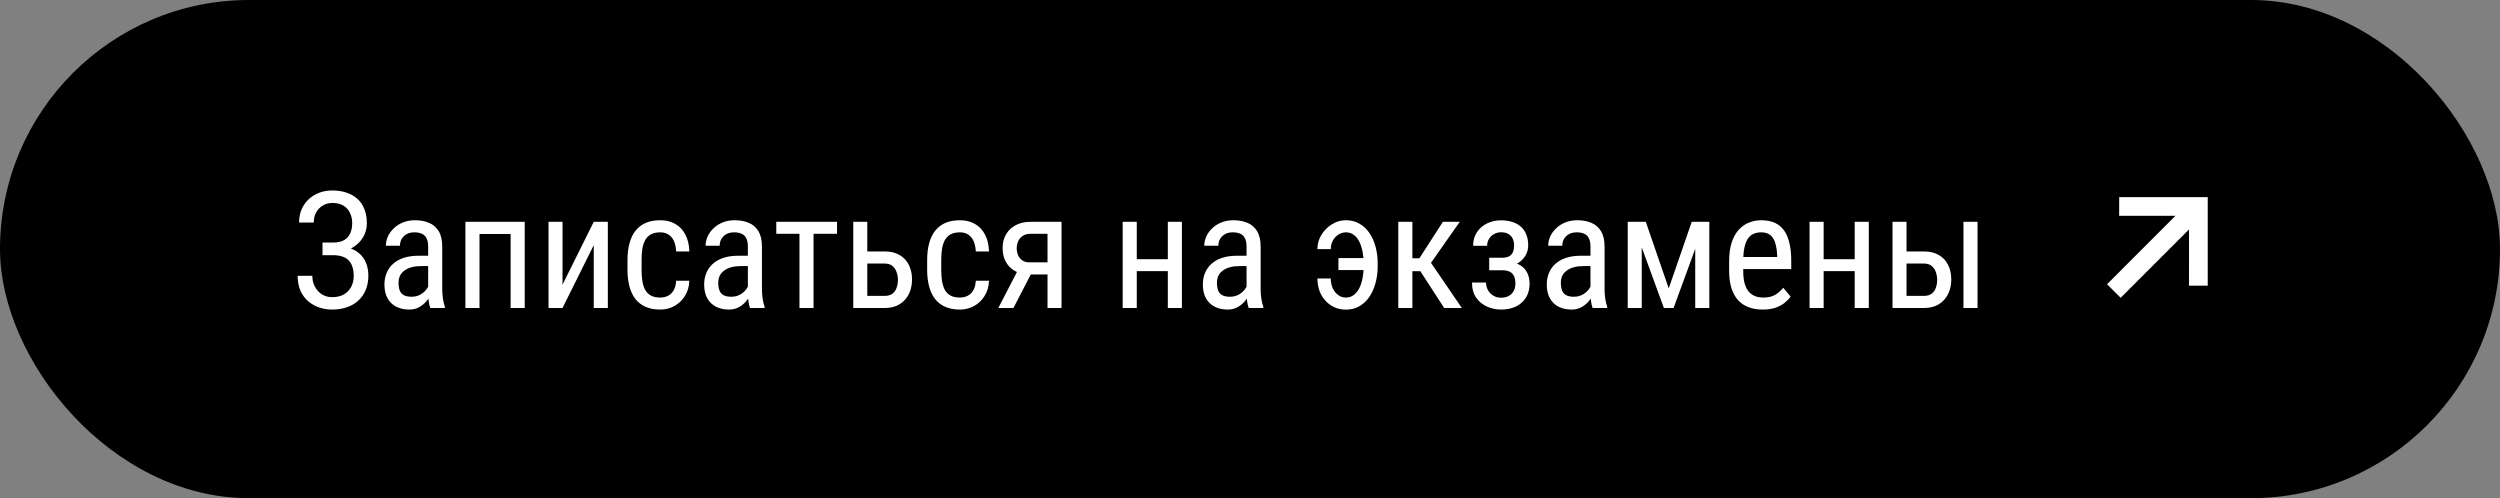
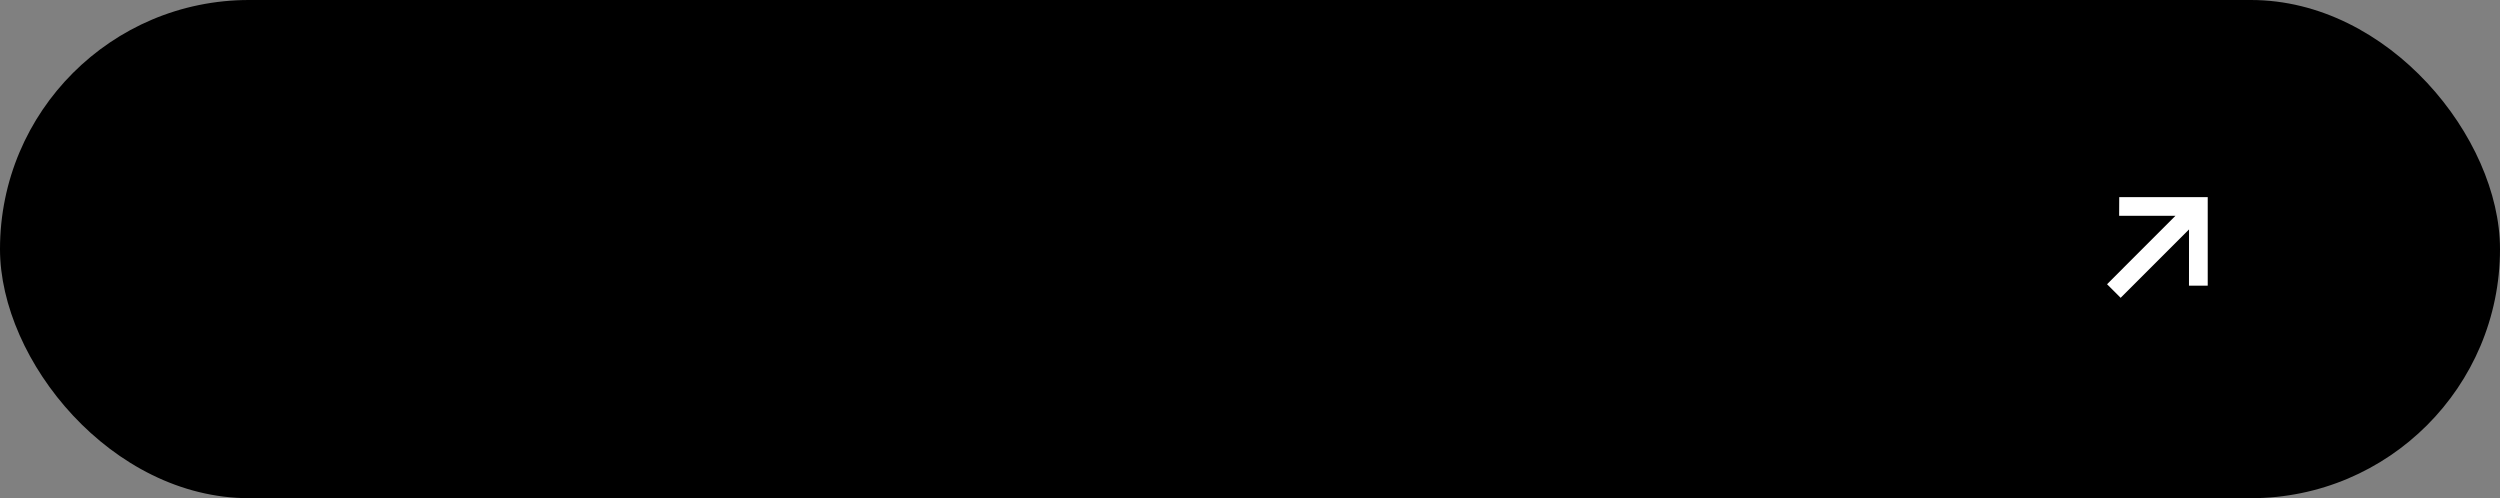
<svg xmlns="http://www.w3.org/2000/svg" width="276" height="55" viewBox="0 0 276 55" fill="none">
  <rect x="0" y="0" width="276" height="55" fill="#808080" stroke="none" />
  <rect width="276" height="55" rx="27.5" fill="#2C3137" style="fill:#2C3137;fill:color(display-p3 0.172 0.192 0.216);fill-opacity:1;" />
-   <path d="M36.852 27.856H35.605V26.775H36.8C37.298 26.775 37.699 26.685 38.004 26.503C38.309 26.321 38.531 26.069 38.672 25.747C38.812 25.425 38.883 25.053 38.883 24.631C38.883 24.227 38.804 23.857 38.645 23.523C38.493 23.184 38.256 22.914 37.934 22.715C37.611 22.51 37.192 22.407 36.677 22.407C36.296 22.407 35.95 22.501 35.64 22.689C35.329 22.87 35.083 23.125 34.901 23.453C34.726 23.775 34.638 24.148 34.638 24.569H33.02C33.02 24.024 33.114 23.535 33.302 23.102C33.495 22.662 33.759 22.29 34.093 21.985C34.433 21.675 34.822 21.438 35.262 21.273C35.707 21.109 36.179 21.027 36.677 21.027C37.257 21.027 37.781 21.106 38.25 21.265C38.719 21.417 39.12 21.645 39.454 21.95C39.794 22.255 40.052 22.633 40.227 23.084C40.409 23.535 40.5 24.06 40.5 24.657C40.5 25.097 40.412 25.51 40.236 25.896C40.06 26.283 39.812 26.623 39.489 26.916C39.167 27.209 38.783 27.44 38.338 27.61C37.893 27.774 37.398 27.856 36.852 27.856ZM35.605 27.109H36.852C37.45 27.109 37.983 27.183 38.452 27.329C38.927 27.476 39.328 27.689 39.656 27.971C39.984 28.252 40.233 28.601 40.403 29.017C40.579 29.427 40.667 29.898 40.667 30.432C40.667 31.029 40.567 31.56 40.368 32.023C40.175 32.485 39.899 32.878 39.542 33.2C39.185 33.523 38.763 33.766 38.276 33.93C37.79 34.094 37.257 34.176 36.677 34.176C36.208 34.176 35.748 34.105 35.297 33.965C34.846 33.818 34.435 33.596 34.066 33.297C33.703 32.992 33.41 32.605 33.188 32.137C32.971 31.668 32.862 31.105 32.862 30.449H34.48C34.48 30.877 34.57 31.27 34.752 31.627C34.94 31.984 35.197 32.272 35.525 32.488C35.853 32.699 36.237 32.805 36.677 32.805C37.181 32.805 37.608 32.705 37.96 32.506C38.317 32.301 38.587 32.023 38.769 31.671C38.956 31.314 39.05 30.912 39.05 30.467C39.05 30.074 39 29.734 38.9 29.447C38.807 29.154 38.663 28.914 38.47 28.727C38.282 28.539 38.048 28.401 37.767 28.314C37.491 28.22 37.169 28.173 36.8 28.173H35.605V27.109ZM47.268 32.374V27.215C47.268 26.84 47.209 26.538 47.092 26.31C46.98 26.081 46.81 25.914 46.582 25.809C46.359 25.703 46.078 25.65 45.738 25.65C45.41 25.65 45.126 25.718 44.886 25.852C44.651 25.987 44.47 26.166 44.341 26.389C44.218 26.611 44.156 26.857 44.156 27.127H42.601C42.601 26.787 42.674 26.45 42.82 26.116C42.973 25.782 43.19 25.48 43.471 25.211C43.752 24.936 44.089 24.719 44.481 24.561C44.88 24.396 45.325 24.314 45.817 24.314C46.403 24.314 46.922 24.411 47.373 24.605C47.824 24.792 48.179 25.1 48.437 25.527C48.694 25.955 48.823 26.523 48.823 27.232V31.926C48.823 32.242 48.847 32.579 48.894 32.937C48.946 33.294 49.02 33.602 49.113 33.859V34H47.505C47.429 33.812 47.37 33.563 47.329 33.253C47.288 32.937 47.268 32.644 47.268 32.374ZM47.514 28.234L47.531 29.377H46.45C46.081 29.377 45.744 29.418 45.44 29.5C45.141 29.582 44.883 29.702 44.666 29.86C44.449 30.013 44.282 30.203 44.165 30.432C44.054 30.66 43.998 30.921 43.998 31.214C43.998 31.595 44.051 31.899 44.156 32.128C44.262 32.351 44.42 32.512 44.631 32.611C44.842 32.711 45.108 32.761 45.431 32.761C45.823 32.761 46.169 32.67 46.468 32.488C46.767 32.307 46.998 32.087 47.162 31.829C47.332 31.571 47.411 31.331 47.399 31.108L47.742 31.838C47.719 32.066 47.643 32.315 47.514 32.585C47.391 32.849 47.218 33.103 46.995 33.35C46.773 33.59 46.509 33.789 46.204 33.947C45.905 34.1 45.568 34.176 45.193 34.176C44.643 34.176 44.159 34.07 43.743 33.859C43.333 33.648 43.014 33.338 42.785 32.928C42.557 32.518 42.442 32.011 42.442 31.407C42.442 30.95 42.522 30.528 42.68 30.142C42.838 29.755 43.072 29.421 43.383 29.14C43.693 28.852 44.083 28.63 44.552 28.472C45.026 28.314 45.574 28.234 46.195 28.234H47.514ZM56.531 24.49V25.835H52.734V24.49H56.531ZM52.937 24.49V34H51.381V24.49H52.937ZM57.929 24.49V34H56.373V24.49H57.929ZM62.103 31.425L65.549 24.49H67.105V34H65.549V27.065L62.103 34H60.557V24.49H62.103V31.425ZM72.888 32.849C73.198 32.849 73.48 32.787 73.731 32.664C73.989 32.535 74.2 32.336 74.364 32.066C74.528 31.791 74.622 31.434 74.645 30.994H76.105C76.081 31.627 75.92 32.184 75.621 32.664C75.328 33.139 74.941 33.511 74.461 33.78C73.986 34.044 73.462 34.176 72.888 34.176C72.272 34.176 71.736 34.076 71.279 33.877C70.828 33.678 70.453 33.391 70.154 33.016C69.861 32.635 69.642 32.175 69.495 31.636C69.349 31.091 69.275 30.473 69.275 29.781V28.709C69.275 28.018 69.349 27.402 69.495 26.863C69.642 26.318 69.861 25.858 70.154 25.483C70.453 25.102 70.828 24.812 71.279 24.613C71.736 24.414 72.272 24.314 72.888 24.314C73.532 24.314 74.089 24.452 74.558 24.727C75.032 24.997 75.401 25.39 75.665 25.905C75.935 26.415 76.081 27.033 76.105 27.76H74.645C74.622 27.291 74.537 26.901 74.391 26.591C74.244 26.274 74.045 26.04 73.793 25.888C73.541 25.73 73.239 25.65 72.888 25.65C72.478 25.65 72.138 25.724 71.868 25.87C71.605 26.011 71.397 26.216 71.244 26.485C71.092 26.755 70.983 27.077 70.919 27.452C70.86 27.827 70.831 28.246 70.831 28.709V29.781C70.831 30.244 70.86 30.666 70.919 31.047C70.983 31.422 71.089 31.744 71.235 32.014C71.388 32.283 71.599 32.491 71.868 32.638C72.138 32.778 72.478 32.849 72.888 32.849ZM82.564 32.374V27.215C82.564 26.84 82.506 26.538 82.389 26.31C82.277 26.081 82.107 25.914 81.879 25.809C81.656 25.703 81.375 25.65 81.035 25.65C80.707 25.65 80.423 25.718 80.183 25.852C79.948 25.987 79.767 26.166 79.638 26.389C79.515 26.611 79.453 26.857 79.453 27.127H77.897C77.897 26.787 77.971 26.45 78.117 26.116C78.269 25.782 78.486 25.48 78.768 25.211C79.049 24.936 79.386 24.719 79.778 24.561C80.177 24.396 80.622 24.314 81.114 24.314C81.7 24.314 82.219 24.411 82.67 24.605C83.121 24.792 83.476 25.1 83.733 25.527C83.991 25.955 84.12 26.523 84.12 27.232V31.926C84.12 32.242 84.144 32.579 84.19 32.937C84.243 33.294 84.316 33.602 84.41 33.859V34H82.802C82.726 33.812 82.667 33.563 82.626 33.253C82.585 32.937 82.564 32.644 82.564 32.374ZM82.811 28.234L82.828 29.377H81.747C81.378 29.377 81.041 29.418 80.736 29.5C80.438 29.582 80.18 29.702 79.963 29.86C79.746 30.013 79.579 30.203 79.462 30.432C79.351 30.66 79.295 30.921 79.295 31.214C79.295 31.595 79.348 31.899 79.453 32.128C79.559 32.351 79.717 32.512 79.928 32.611C80.139 32.711 80.405 32.761 80.728 32.761C81.12 32.761 81.466 32.67 81.765 32.488C82.064 32.307 82.295 32.087 82.459 31.829C82.629 31.571 82.708 31.331 82.696 31.108L83.039 31.838C83.016 32.066 82.939 32.315 82.811 32.585C82.688 32.849 82.515 33.103 82.292 33.35C82.069 33.59 81.806 33.789 81.501 33.947C81.202 34.1 80.865 34.176 80.49 34.176C79.939 34.176 79.456 34.07 79.04 33.859C78.63 33.648 78.311 33.338 78.082 32.928C77.853 32.518 77.739 32.011 77.739 31.407C77.739 30.95 77.818 30.528 77.977 30.142C78.135 29.755 78.369 29.421 78.68 29.14C78.99 28.852 79.38 28.63 79.849 28.472C80.323 28.314 80.871 28.234 81.492 28.234H82.811ZM89.815 24.49V34H88.26V24.49H89.815ZM92.408 24.49V25.809H85.702V24.49H92.408ZM95.361 27.76H97.682C98.338 27.76 98.889 27.895 99.334 28.164C99.779 28.428 100.116 28.794 100.345 29.263C100.573 29.726 100.688 30.253 100.688 30.845C100.688 31.284 100.623 31.697 100.494 32.084C100.365 32.465 100.172 32.799 99.914 33.086C99.662 33.373 99.349 33.599 98.974 33.763C98.605 33.921 98.174 34 97.682 34H94.201V24.49H95.748V32.664H97.682C98.045 32.664 98.332 32.579 98.543 32.409C98.754 32.239 98.903 32.02 98.991 31.75C99.085 31.48 99.132 31.199 99.132 30.906C99.132 30.619 99.085 30.338 98.991 30.062C98.903 29.787 98.754 29.559 98.543 29.377C98.332 29.189 98.045 29.096 97.682 29.096H95.361V27.76ZM105.97 32.849C106.28 32.849 106.562 32.787 106.813 32.664C107.071 32.535 107.282 32.336 107.446 32.066C107.61 31.791 107.704 31.434 107.728 30.994H109.187C109.163 31.627 109.002 32.184 108.703 32.664C108.41 33.139 108.023 33.511 107.543 33.78C107.068 34.044 106.544 34.176 105.97 34.176C105.354 34.176 104.818 34.076 104.361 33.877C103.91 33.678 103.535 33.391 103.236 33.016C102.943 32.635 102.724 32.175 102.577 31.636C102.431 31.091 102.357 30.473 102.357 29.781V28.709C102.357 28.018 102.431 27.402 102.577 26.863C102.724 26.318 102.943 25.858 103.236 25.483C103.535 25.102 103.91 24.812 104.361 24.613C104.818 24.414 105.354 24.314 105.97 24.314C106.614 24.314 107.171 24.452 107.64 24.727C108.114 24.997 108.483 25.39 108.747 25.905C109.017 26.415 109.163 27.033 109.187 27.76H107.728C107.704 27.291 107.619 26.901 107.473 26.591C107.326 26.274 107.127 26.04 106.875 25.888C106.623 25.73 106.321 25.65 105.97 25.65C105.56 25.65 105.22 25.724 104.95 25.87C104.687 26.011 104.479 26.216 104.326 26.485C104.174 26.755 104.065 27.077 104.001 27.452C103.942 27.827 103.913 28.246 103.913 28.709V29.781C103.913 30.244 103.942 30.666 104.001 31.047C104.065 31.422 104.171 31.744 104.317 32.014C104.47 32.283 104.681 32.491 104.95 32.638C105.22 32.778 105.56 32.849 105.97 32.849ZM112.562 29.465H114.231L111.885 34H110.215L112.562 29.465ZM113.783 24.49H117.193V34H115.646V25.809H113.783C113.426 25.809 113.133 25.888 112.904 26.046C112.676 26.198 112.509 26.398 112.403 26.644C112.298 26.89 112.245 27.145 112.245 27.408C112.245 27.666 112.292 27.915 112.386 28.155C112.485 28.39 112.638 28.583 112.843 28.735C113.054 28.888 113.323 28.964 113.651 28.964H116.033V30.3H113.651C113.183 30.3 112.764 30.227 112.395 30.08C112.031 29.934 111.721 29.731 111.463 29.474C111.211 29.21 111.018 28.902 110.883 28.551C110.754 28.193 110.689 27.807 110.689 27.391C110.689 26.975 110.757 26.591 110.892 26.239C111.032 25.888 111.234 25.58 111.498 25.316C111.768 25.053 112.093 24.851 112.474 24.71C112.854 24.564 113.291 24.49 113.783 24.49ZM129.217 28.612V29.931H125.183V28.612H129.217ZM125.499 24.49V34H123.943V24.49H125.499ZM130.482 24.49V34H128.927V24.49H130.482ZM137.619 32.374V27.215C137.619 26.84 137.561 26.538 137.443 26.31C137.332 26.081 137.162 25.914 136.934 25.809C136.711 25.703 136.43 25.65 136.09 25.65C135.762 25.65 135.478 25.718 135.237 25.852C135.003 25.987 134.821 26.166 134.692 26.389C134.569 26.611 134.508 26.857 134.508 27.127H132.952C132.952 26.787 133.025 26.45 133.172 26.116C133.324 25.782 133.541 25.48 133.822 25.211C134.104 24.936 134.44 24.719 134.833 24.561C135.231 24.396 135.677 24.314 136.169 24.314C136.755 24.314 137.273 24.411 137.725 24.605C138.176 24.792 138.53 25.1 138.788 25.527C139.046 25.955 139.175 26.523 139.175 27.232V31.926C139.175 32.242 139.198 32.579 139.245 32.937C139.298 33.294 139.371 33.602 139.465 33.859V34H137.856C137.78 33.812 137.722 33.563 137.681 33.253C137.64 32.937 137.619 32.644 137.619 32.374ZM137.865 28.234L137.883 29.377H136.802C136.433 29.377 136.096 29.418 135.791 29.5C135.492 29.582 135.234 29.702 135.018 29.86C134.801 30.013 134.634 30.203 134.517 30.432C134.405 30.66 134.35 30.921 134.35 31.214C134.35 31.595 134.402 31.899 134.508 32.128C134.613 32.351 134.771 32.512 134.982 32.611C135.193 32.711 135.46 32.761 135.782 32.761C136.175 32.761 136.521 32.67 136.819 32.488C137.118 32.307 137.35 32.087 137.514 31.829C137.684 31.571 137.763 31.331 137.751 31.108L138.094 31.838C138.07 32.066 137.994 32.315 137.865 32.585C137.742 32.849 137.569 33.103 137.347 33.35C137.124 33.59 136.86 33.789 136.556 33.947C136.257 34.1 135.92 34.176 135.545 34.176C134.994 34.176 134.511 34.07 134.095 33.859C133.685 33.648 133.365 33.338 133.137 32.928C132.908 32.518 132.794 32.011 132.794 31.407C132.794 30.95 132.873 30.528 133.031 30.142C133.189 29.755 133.424 29.421 133.734 29.14C134.045 28.852 134.435 28.63 134.903 28.472C135.378 28.314 135.926 28.234 136.547 28.234H137.865ZM148.579 25.65C148.298 25.65 148.028 25.73 147.771 25.888C147.519 26.046 147.313 26.266 147.155 26.547C146.997 26.822 146.918 27.142 146.918 27.505H145.441C145.441 26.936 145.588 26.412 145.881 25.932C146.18 25.445 146.566 25.056 147.041 24.763C147.521 24.464 148.034 24.314 148.579 24.314C149.147 24.314 149.648 24.44 150.082 24.692C150.521 24.944 150.891 25.29 151.189 25.73C151.488 26.169 151.714 26.676 151.866 27.25C152.019 27.818 152.095 28.422 152.095 29.061V29.43C152.095 30.068 152.016 30.675 151.857 31.249C151.705 31.817 151.479 32.324 151.181 32.77C150.882 33.209 150.513 33.555 150.073 33.807C149.64 34.059 149.142 34.185 148.579 34.185C147.97 34.185 147.428 34.032 146.953 33.727C146.479 33.423 146.106 33.013 145.837 32.497C145.573 31.976 145.441 31.39 145.441 30.739H146.918C146.918 31.132 146.988 31.489 147.129 31.811C147.275 32.128 147.475 32.38 147.727 32.567C147.979 32.755 148.263 32.849 148.579 32.849C148.931 32.849 149.229 32.749 149.476 32.55C149.728 32.351 149.933 32.087 150.091 31.759C150.249 31.431 150.363 31.064 150.434 30.66C150.51 30.25 150.548 29.84 150.548 29.43V29.061C150.548 28.645 150.51 28.234 150.434 27.83C150.363 27.426 150.249 27.06 150.091 26.731C149.938 26.403 149.736 26.143 149.484 25.949C149.232 25.75 148.931 25.65 148.579 25.65ZM151.321 28.489V29.816H147.762V28.489H151.321ZM155.927 24.49V34H154.371V24.49H155.927ZM161.156 24.49L157.333 29.939H155.408L155.162 28.516H156.7L159.293 24.49H161.156ZM159.434 34L156.647 29.693L157.641 28.516L161.385 34H159.434ZM165.946 29.456H164.408V28.454H165.823C166.163 28.454 166.43 28.398 166.623 28.287C166.816 28.17 166.954 28.009 167.036 27.804C167.118 27.599 167.159 27.358 167.159 27.083C167.159 26.837 167.112 26.605 167.019 26.389C166.925 26.166 166.772 25.987 166.562 25.852C166.351 25.712 166.069 25.642 165.718 25.642C165.431 25.642 165.17 25.709 164.936 25.844C164.701 25.973 164.517 26.151 164.382 26.38C164.247 26.602 164.18 26.855 164.18 27.136H162.633C162.633 26.556 162.771 26.058 163.046 25.642C163.327 25.22 163.702 24.895 164.171 24.666C164.64 24.438 165.155 24.323 165.718 24.323C166.187 24.323 166.605 24.385 166.975 24.508C167.344 24.625 167.657 24.801 167.915 25.035C168.173 25.264 168.369 25.551 168.504 25.896C168.645 26.236 168.715 26.632 168.715 27.083C168.715 27.405 168.65 27.71 168.521 27.997C168.393 28.284 168.208 28.539 167.968 28.762C167.728 28.979 167.435 29.148 167.089 29.271C166.749 29.395 166.368 29.456 165.946 29.456ZM164.408 28.841H165.946C166.415 28.841 166.831 28.896 167.194 29.008C167.558 29.113 167.862 29.271 168.108 29.482C168.36 29.693 168.548 29.954 168.671 30.265C168.8 30.569 168.864 30.921 168.864 31.319C168.864 31.765 168.788 32.166 168.636 32.523C168.483 32.875 168.267 33.174 167.985 33.42C167.71 33.666 167.379 33.853 166.992 33.982C166.611 34.111 166.187 34.176 165.718 34.176C165.19 34.176 164.681 34.07 164.188 33.859C163.702 33.648 163.301 33.323 162.984 32.884C162.668 32.438 162.51 31.873 162.51 31.188H164.057C164.057 31.475 164.124 31.747 164.259 32.005C164.399 32.263 164.593 32.471 164.839 32.629C165.091 32.787 165.384 32.866 165.718 32.866C166.069 32.866 166.362 32.796 166.597 32.655C166.831 32.515 167.007 32.327 167.124 32.093C167.241 31.858 167.3 31.604 167.3 31.328C167.3 30.971 167.247 30.684 167.142 30.467C167.036 30.25 166.875 30.092 166.658 29.992C166.441 29.887 166.163 29.834 165.823 29.834H164.408V28.841ZM175.588 32.374V27.215C175.588 26.84 175.529 26.538 175.412 26.31C175.301 26.081 175.131 25.914 174.902 25.809C174.68 25.703 174.398 25.65 174.059 25.65C173.73 25.65 173.446 25.718 173.206 25.852C172.972 25.987 172.79 26.166 172.661 26.389C172.538 26.611 172.477 26.857 172.477 27.127H170.921C170.921 26.787 170.994 26.45 171.141 26.116C171.293 25.782 171.51 25.48 171.791 25.211C172.072 24.936 172.409 24.719 172.802 24.561C173.2 24.396 173.646 24.314 174.138 24.314C174.724 24.314 175.242 24.411 175.693 24.605C176.145 24.792 176.499 25.1 176.757 25.527C177.015 25.955 177.144 26.523 177.144 27.232V31.926C177.144 32.242 177.167 32.579 177.214 32.937C177.267 33.294 177.34 33.602 177.434 33.859V34H175.825C175.749 33.812 175.69 33.563 175.649 33.253C175.608 32.937 175.588 32.644 175.588 32.374ZM175.834 28.234L175.852 29.377H174.771C174.401 29.377 174.064 29.418 173.76 29.5C173.461 29.582 173.203 29.702 172.986 29.86C172.77 30.013 172.603 30.203 172.485 30.432C172.374 30.66 172.318 30.921 172.318 31.214C172.318 31.595 172.371 31.899 172.477 32.128C172.582 32.351 172.74 32.512 172.951 32.611C173.162 32.711 173.429 32.761 173.751 32.761C174.144 32.761 174.489 32.67 174.788 32.488C175.087 32.307 175.318 32.087 175.482 31.829C175.652 31.571 175.731 31.331 175.72 31.108L176.062 31.838C176.039 32.066 175.963 32.315 175.834 32.585C175.711 32.849 175.538 33.103 175.315 33.35C175.093 33.59 174.829 33.789 174.524 33.947C174.226 34.1 173.889 34.176 173.514 34.176C172.963 34.176 172.479 34.07 172.063 33.859C171.653 33.648 171.334 33.338 171.105 32.928C170.877 32.518 170.763 32.011 170.763 31.407C170.763 30.95 170.842 30.528 171 30.142C171.158 29.755 171.393 29.421 171.703 29.14C172.014 28.852 172.403 28.63 172.872 28.472C173.347 28.314 173.895 28.234 174.516 28.234H175.834ZM184.228 31.838L186.768 24.49H188.244L184.764 34H183.691L180.22 24.49H181.696L184.228 31.838ZM181.248 24.49V34H179.701V24.49H181.248ZM187.154 34V24.49H188.71V34H187.154ZM194.599 34.176C194.03 34.176 193.518 34.091 193.061 33.921C192.604 33.751 192.214 33.493 191.892 33.148C191.569 32.796 191.323 32.353 191.153 31.82C190.983 31.287 190.898 30.657 190.898 29.931V28.858C190.898 28.02 190.995 27.311 191.188 26.731C191.388 26.151 191.654 25.686 191.988 25.334C192.322 24.977 192.7 24.719 193.122 24.561C193.544 24.396 193.978 24.314 194.423 24.314C195.021 24.314 195.53 24.411 195.952 24.605C196.374 24.798 196.717 25.085 196.98 25.466C197.244 25.847 197.438 26.315 197.561 26.872C197.689 27.429 197.754 28.07 197.754 28.797V29.702H191.812V28.375H196.198V28.155C196.175 27.663 196.107 27.23 195.996 26.855C195.891 26.48 195.715 26.186 195.469 25.976C195.223 25.759 194.874 25.65 194.423 25.65C194.136 25.65 193.869 25.7 193.623 25.8C193.383 25.894 193.175 26.061 192.999 26.301C192.829 26.535 192.694 26.86 192.595 27.276C192.501 27.692 192.454 28.22 192.454 28.858V29.931C192.454 30.44 192.501 30.88 192.595 31.249C192.694 31.612 192.838 31.914 193.025 32.154C193.219 32.389 193.453 32.565 193.729 32.682C194.01 32.793 194.329 32.849 194.687 32.849C195.208 32.849 195.639 32.749 195.979 32.55C196.318 32.345 196.614 32.084 196.866 31.768L197.684 32.743C197.514 32.983 197.291 33.215 197.016 33.438C196.746 33.654 196.412 33.833 196.014 33.974C195.621 34.108 195.149 34.176 194.599 34.176ZM205.049 28.612V29.931H201.015V28.612H205.049ZM201.331 24.49V34H199.775V24.49H201.331ZM206.314 24.49V34H204.759V24.49H206.314ZM210.094 27.76H212.414C213.07 27.76 213.621 27.895 214.066 28.164C214.512 28.428 214.849 28.794 215.077 29.263C215.306 29.726 215.42 30.253 215.42 30.845C215.42 31.284 215.355 31.697 215.227 32.084C215.098 32.465 214.904 32.799 214.646 33.086C214.395 33.373 214.081 33.599 213.706 33.763C213.337 33.921 212.906 34 212.414 34H208.934V24.49H210.48V32.664H212.414C212.777 32.664 213.064 32.579 213.275 32.409C213.486 32.239 213.636 32.02 213.724 31.75C213.817 31.48 213.864 31.199 213.864 30.906C213.864 30.619 213.817 30.338 213.724 30.062C213.636 29.787 213.486 29.559 213.275 29.377C213.064 29.189 212.777 29.096 212.414 29.096H210.094V27.76ZM218.32 24.49V34H216.765V24.49H218.32Z" fill="white" style="fill:white;fill-opacity:1;" />
  <g clip-path="url(#clip0_713_1375)">
    <path d="M233.963 21.764L233.953 23.828L240.168 23.828L232.618 31.378L234.119 32.879L241.669 25.329L241.664 31.539L243.733 31.534L243.733 21.764L233.963 21.764Z" fill="white" style="fill:white;fill-opacity:1;" />
  </g>
  <defs>
    <clipPath id="clip0_713_1375">
      <rect x="230" y="19.5" width="16" height="16" rx="3.339" fill="white" style="fill:white;fill-opacity:1;" />
    </clipPath>
  </defs>
</svg>